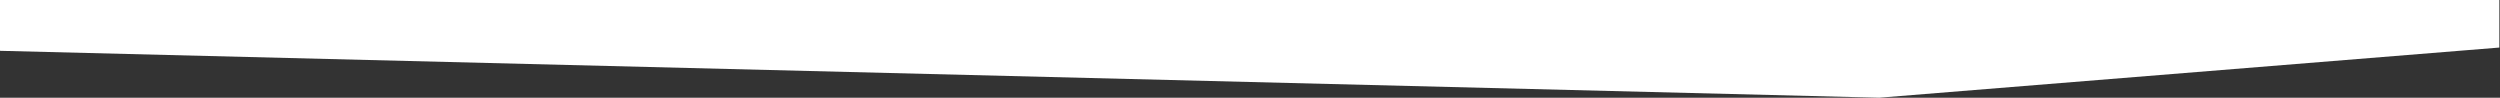
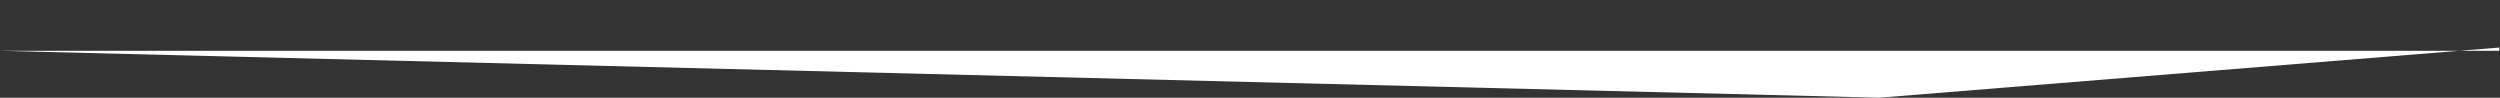
<svg xmlns="http://www.w3.org/2000/svg" width="1919" height="75" viewBox="0 0 1919 75" fill="none">
  <rect x="0" y="0" width="1919" height="75" fill="#333333" stroke="none" />
-   <path d="M1442.5 75L0 39V0H1918.5V36.5L1442.5 75Z" fill="white" />
+   <path d="M1442.5 75L0 39H1918.5V36.5L1442.5 75Z" fill="white" />
</svg>